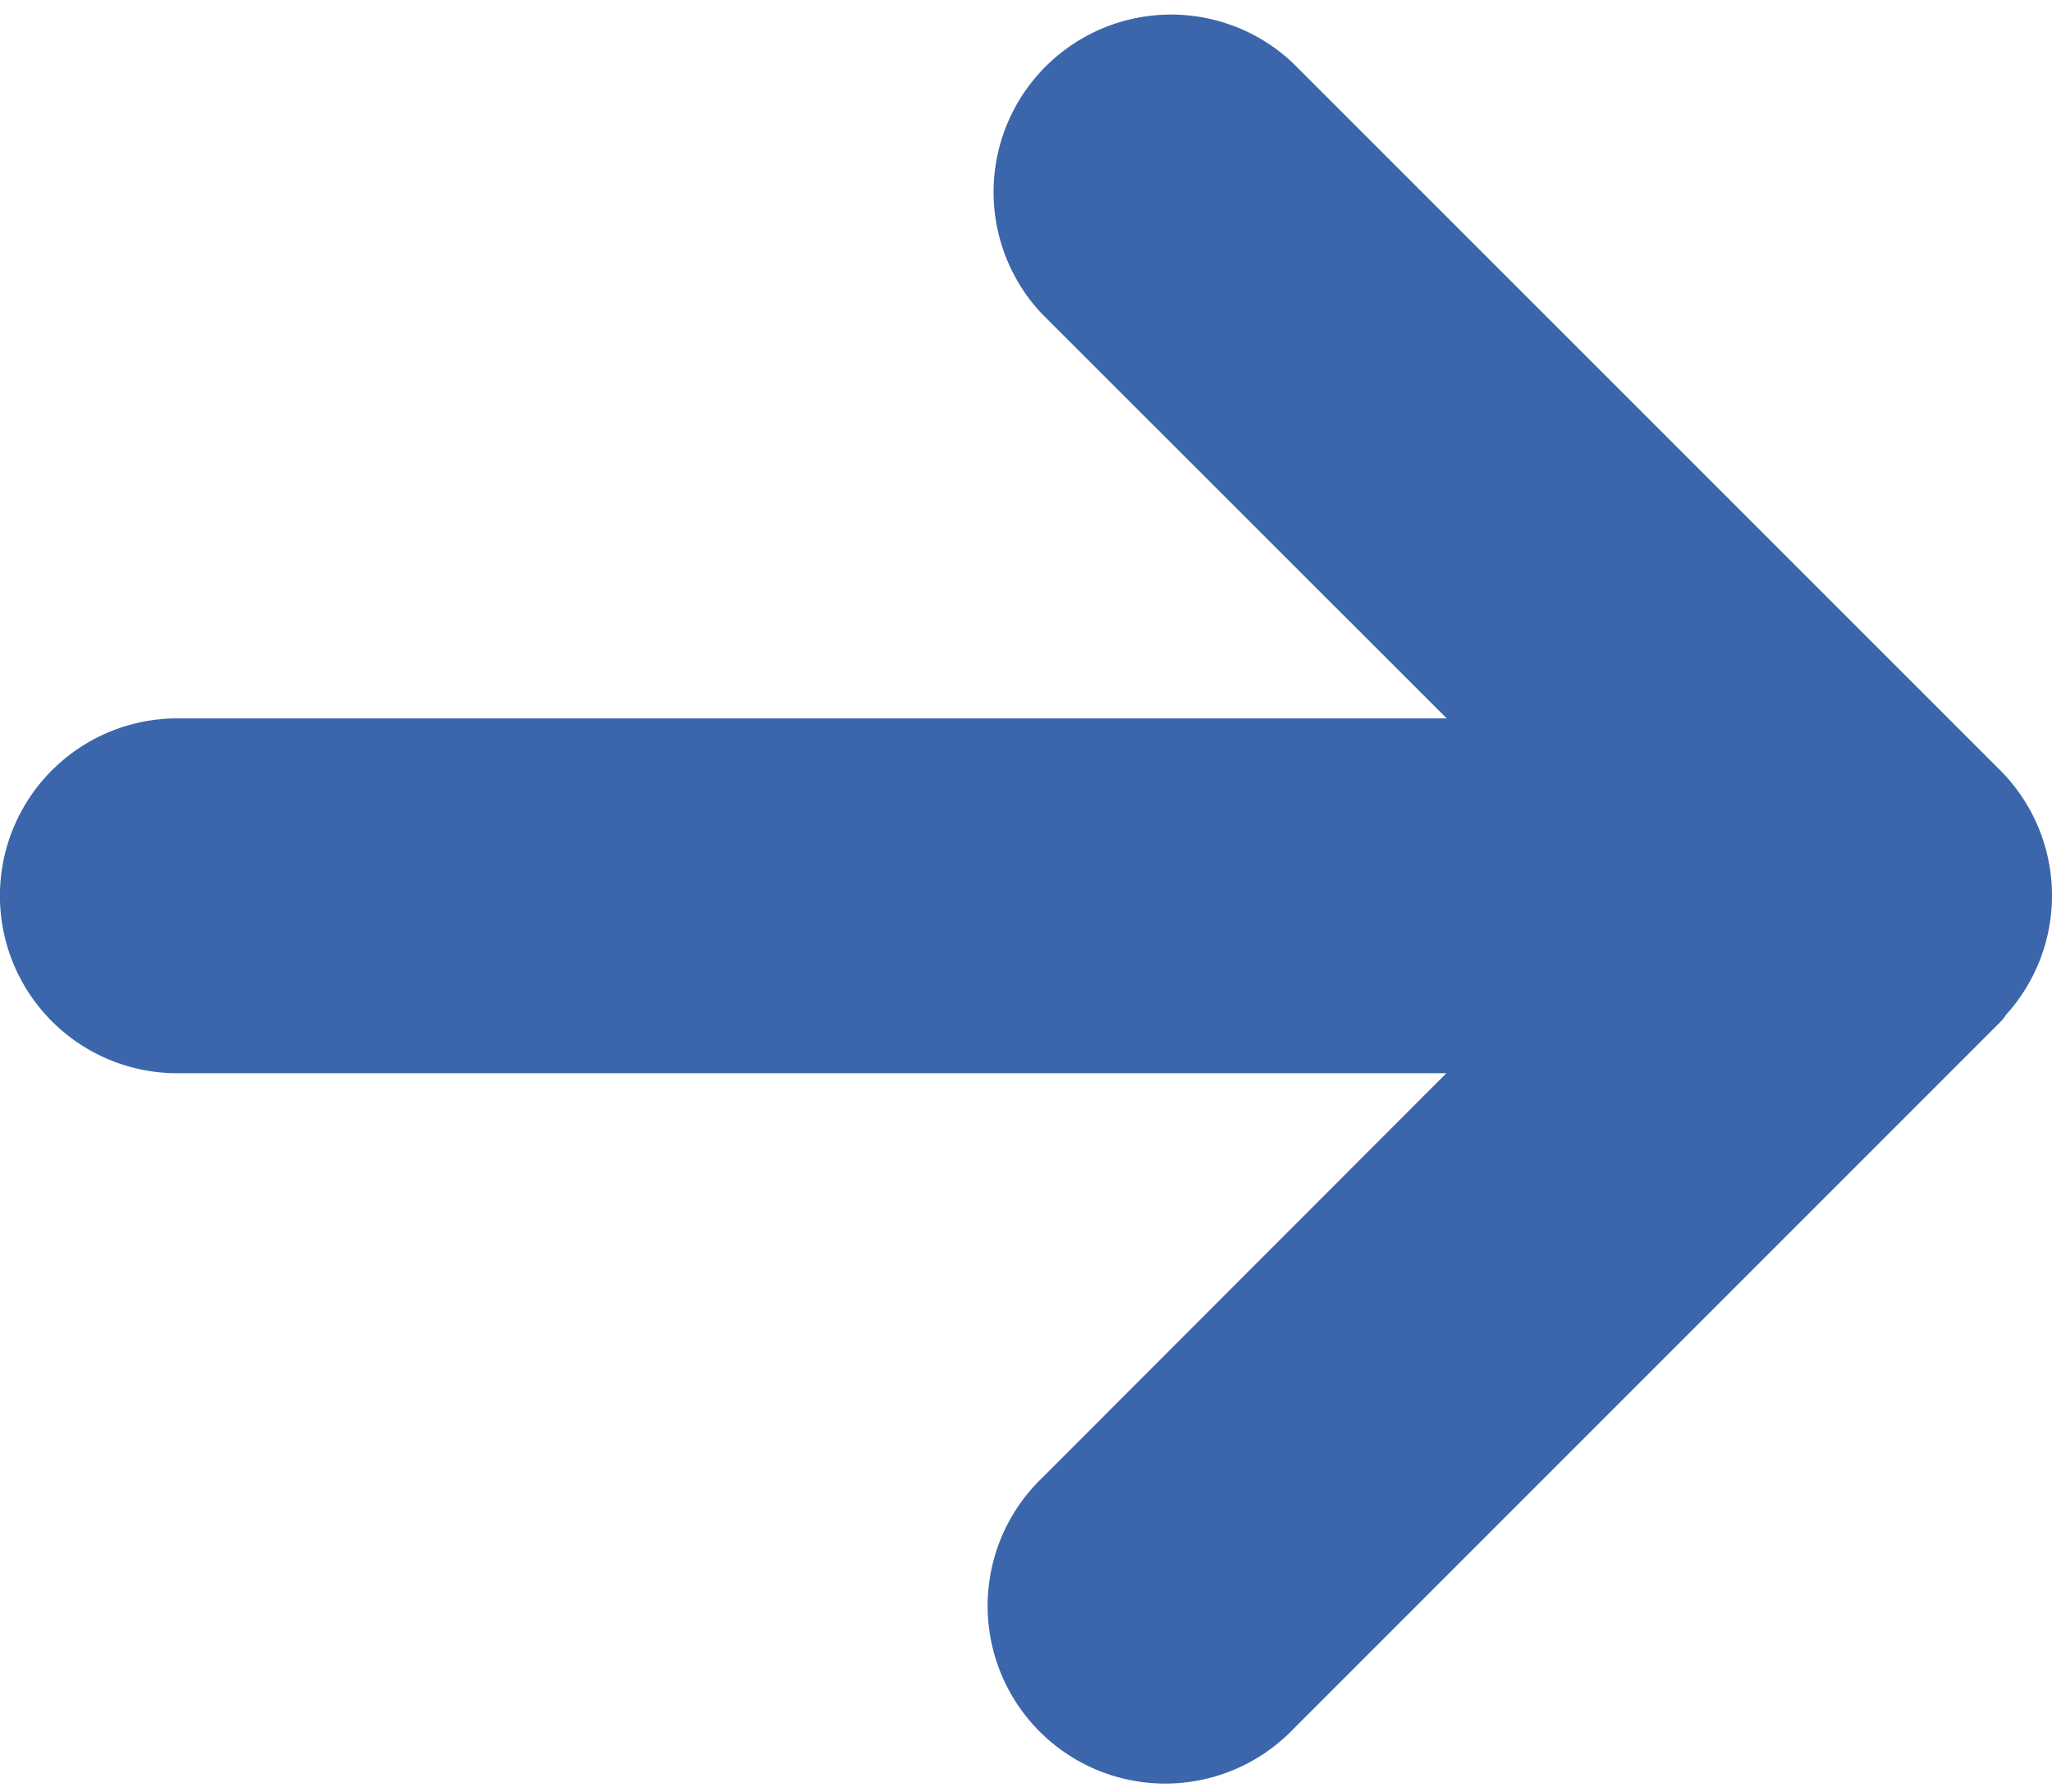
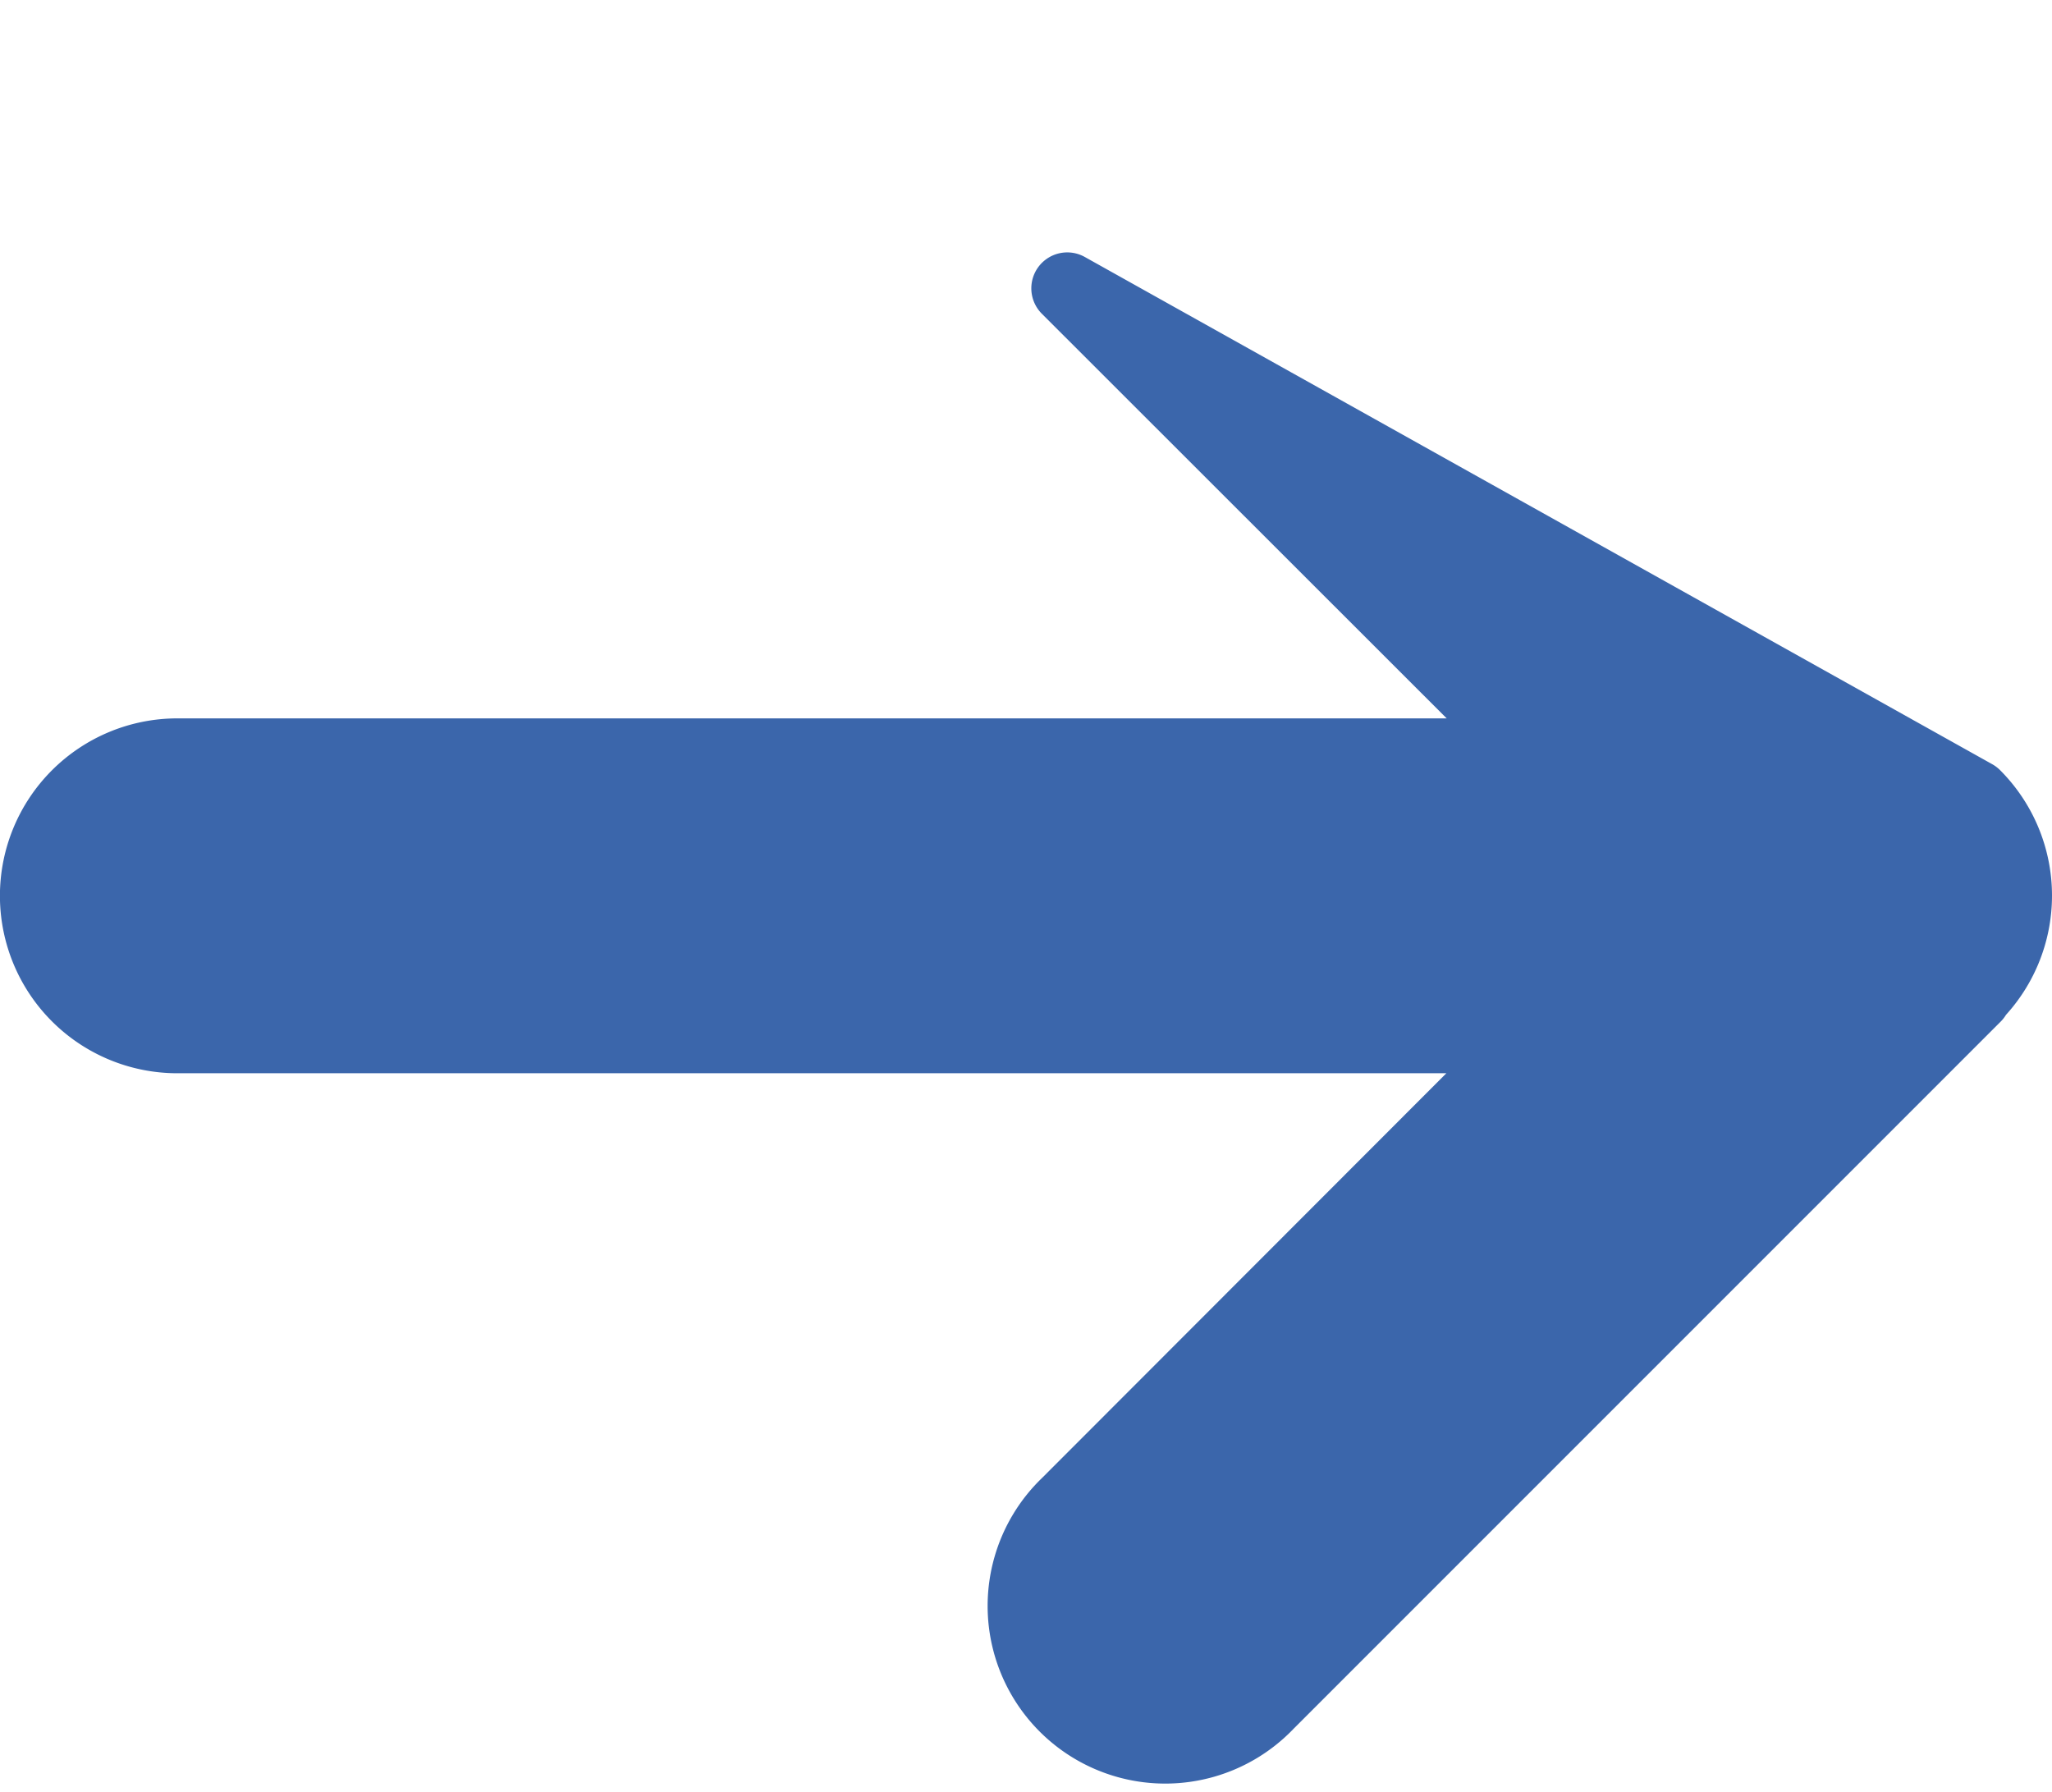
<svg xmlns="http://www.w3.org/2000/svg" width="14.278" height="12.466" viewBox="0 0 14.278 12.466">
-   <path id="Button_Arrow_Right" data-name="Button Arrow Right" d="M13.494,6.606,8.572,11.528a.986.986,0,1,1-1.394-1.394l3.239-3.242H.984a.984.984,0,1,1,0-1.969H10.42L7.176,1.681A.985.985,0,0,1,8.568.289L13.49,5.21a.985.985,0,0,1,0,1.392Z" transform="translate(0.25 0.325)" fill="#3b66ab" stroke="#3b66ab" stroke-linecap="round" stroke-linejoin="round" stroke-width="0.5" />
+   <path id="Button_Arrow_Right" data-name="Button Arrow Right" d="M13.494,6.606,8.572,11.528a.986.986,0,1,1-1.394-1.394l3.239-3.242H.984a.984.984,0,1,1,0-1.969H10.42L7.176,1.681L13.49,5.21a.985.985,0,0,1,0,1.392Z" transform="translate(0.25 0.325)" fill="#3b66ab" stroke="#3b66ab" stroke-linecap="round" stroke-linejoin="round" stroke-width="0.5" />
</svg>